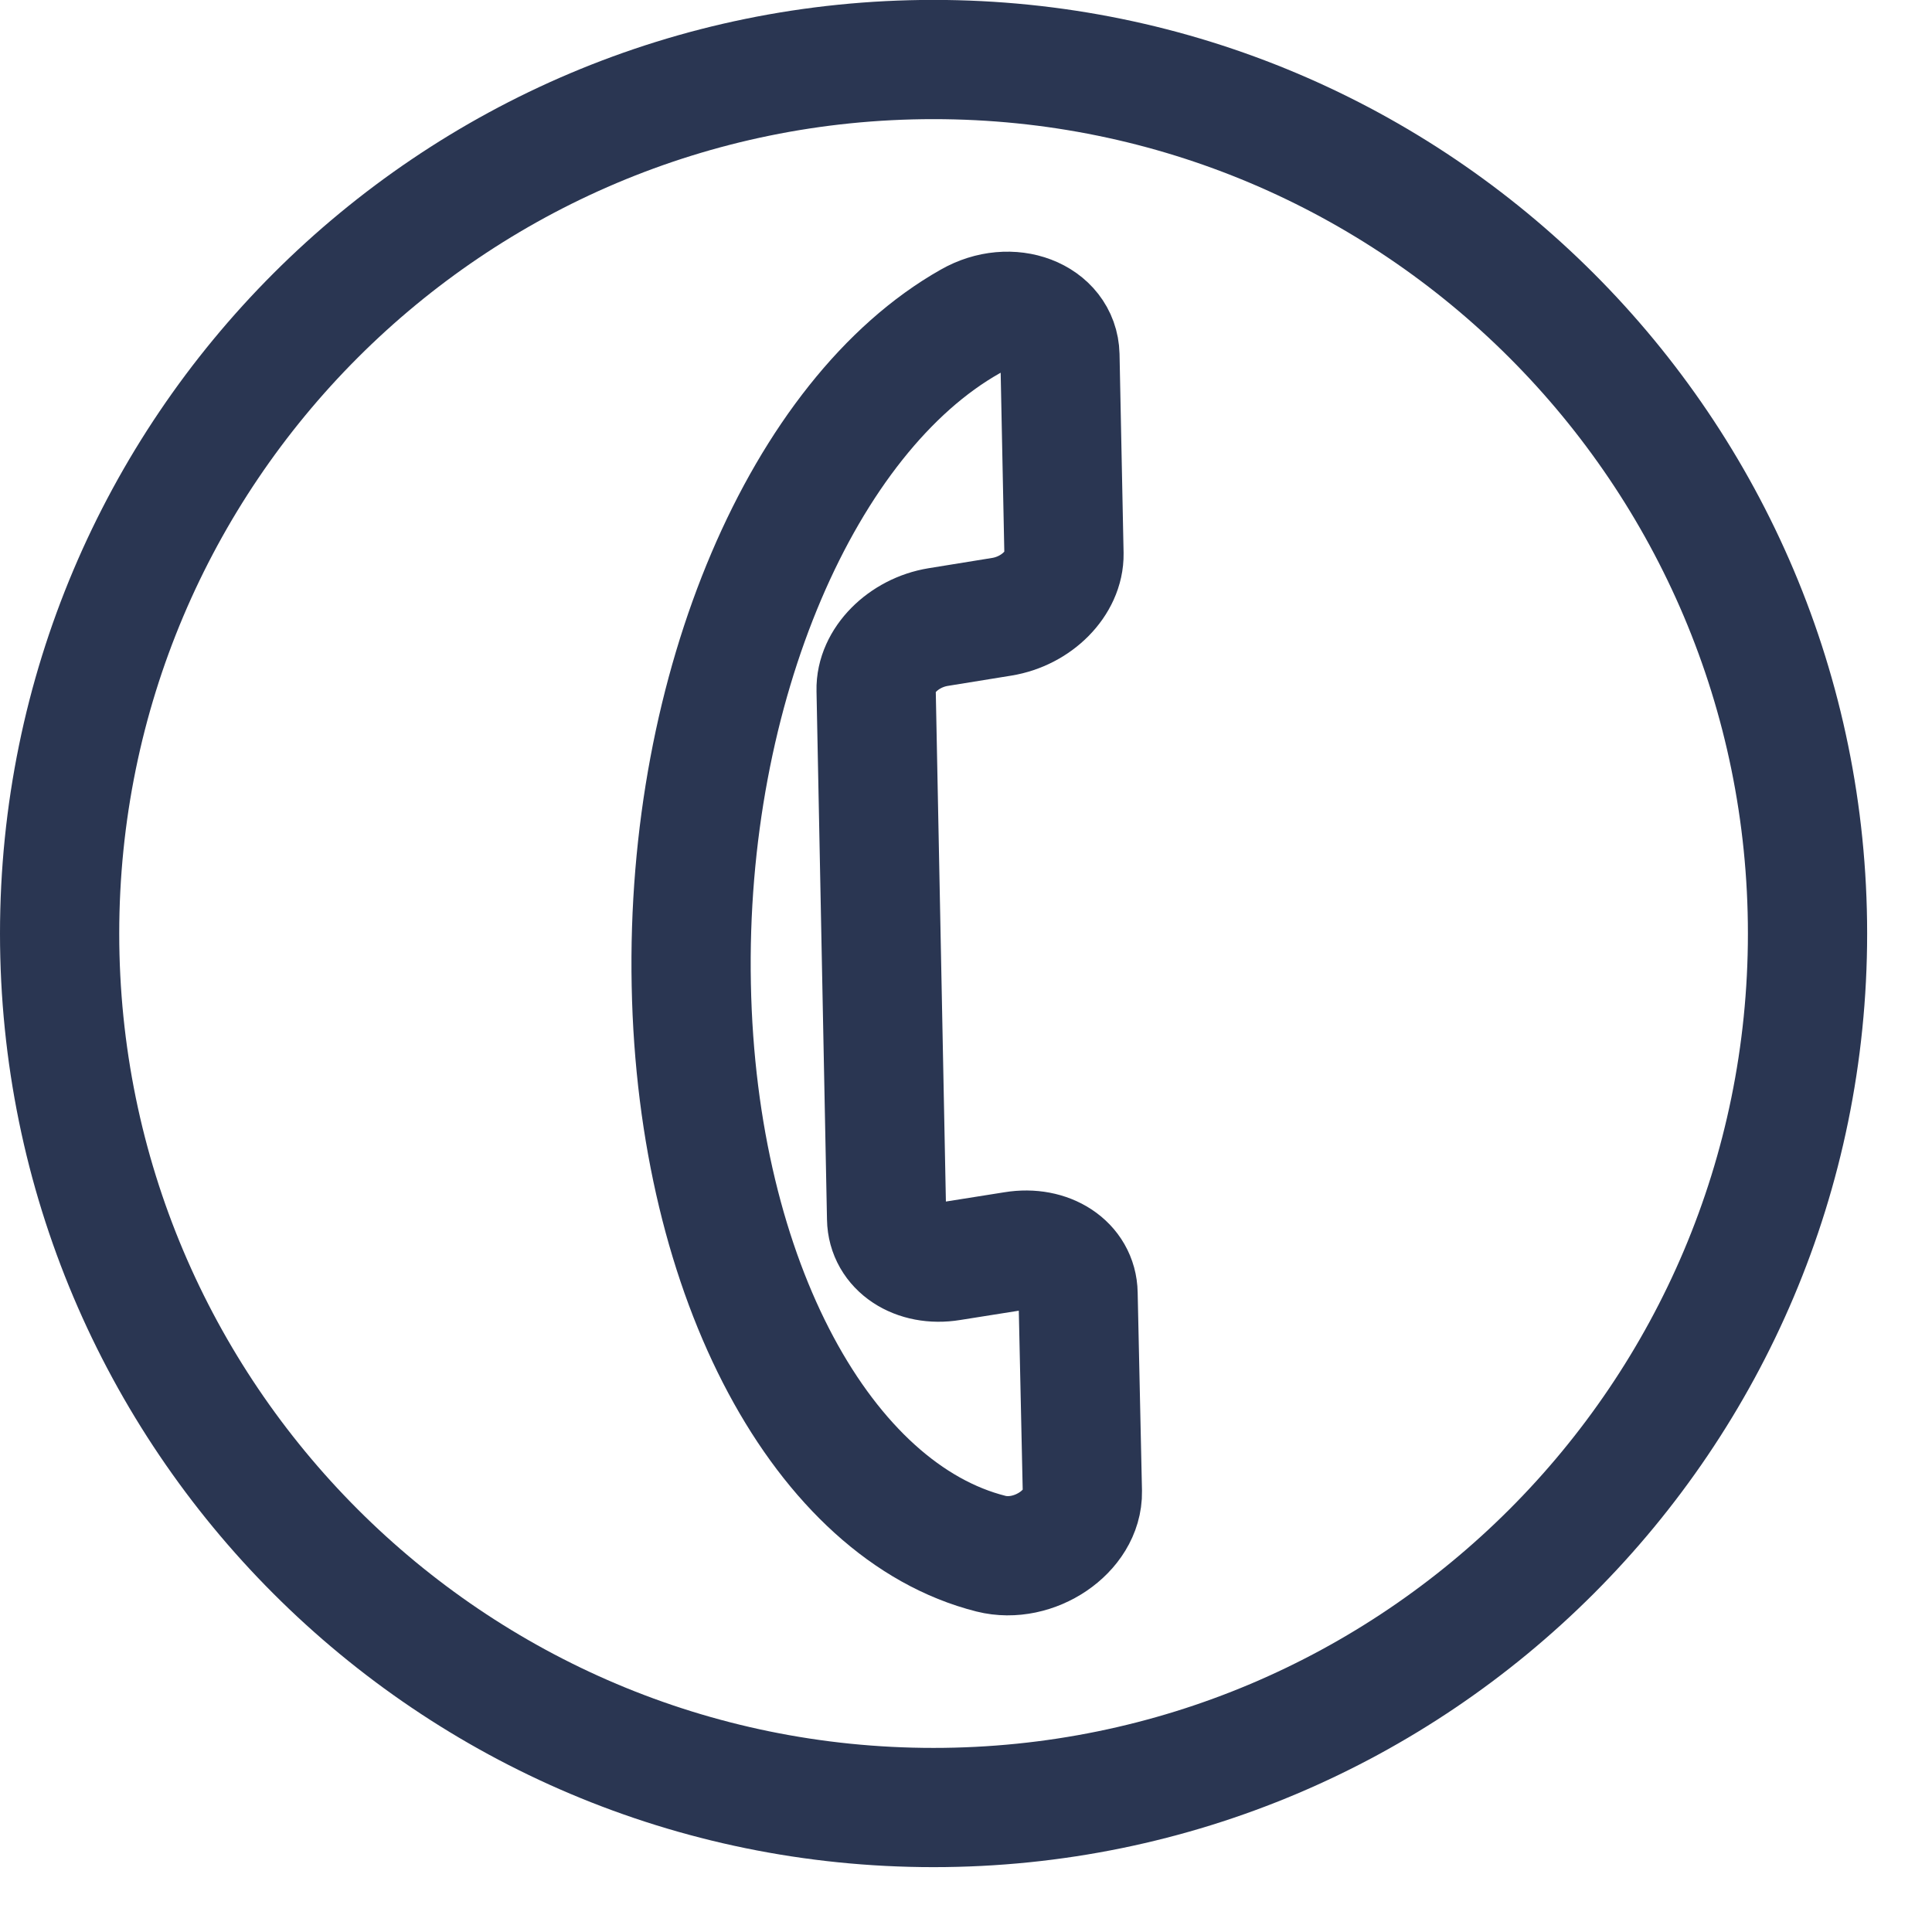
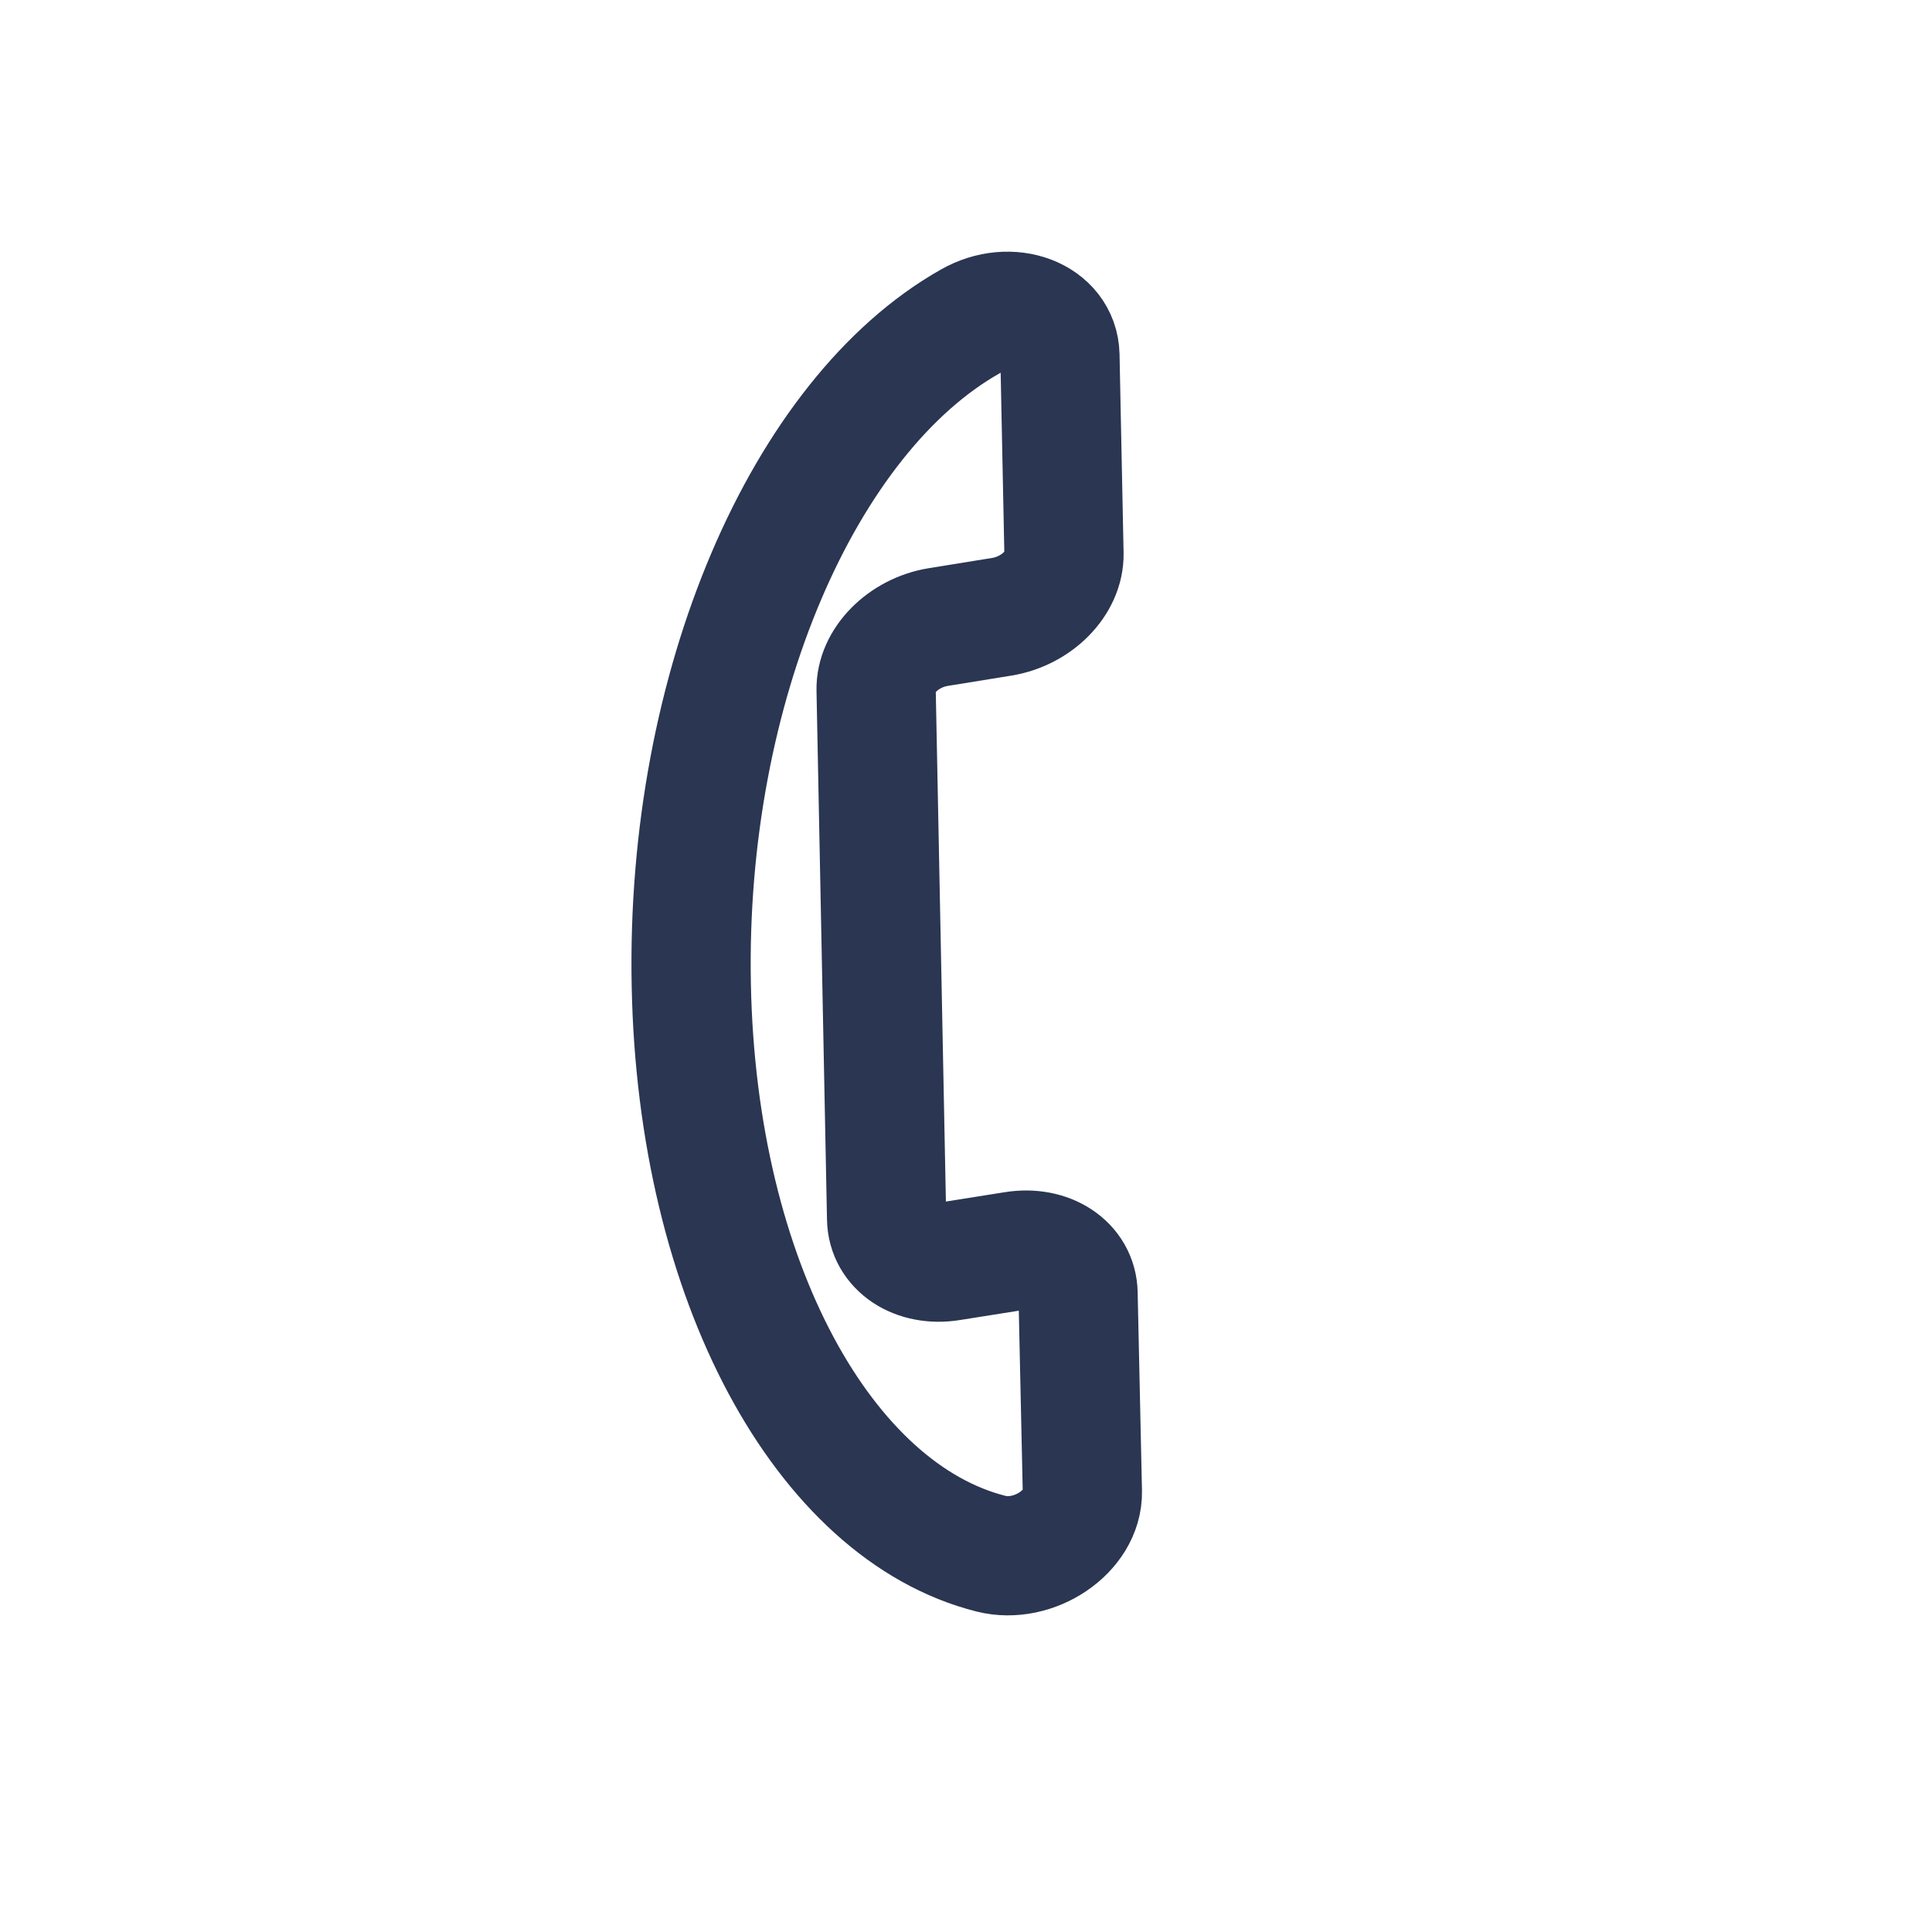
<svg xmlns="http://www.w3.org/2000/svg" width="21px" height="21px" viewBox="0 0 21 21" version="1.1">
  <title>ADC51FF9-4E72-46BF-A71E-7AE2C4179470</title>
  <desc>Created with sketchtool.</desc>
  <g id="Intel" stroke="none" stroke-width="1" fill="none" fill-rule="evenodd">
    <g id="Intel-Detail" transform="translate(-938, -1488)" stroke="#2A3652" stroke-width="1.296">
      <g id="Group-7" transform="translate(938, 1488)">
        <g id="Group-5">
-           <path d="M10.147,19.647 C15.394,19.647 19.647,15.393 19.647,10.147 C19.647,4.901 15.394,0.647 10.147,0.647 C4.901,0.647 0.648,4.901 0.648,10.147 C0.648,15.393 4.901,19.647 10.147,19.647 Z" id="Stroke-1" />
          <path d="M10.889,6.704 L10.197,6.816 C9.818,6.878 9.515,7.184 9.523,7.5 L9.637,13.246 C9.642,13.562 9.956,13.77 10.334,13.708 L11.021,13.599 C11.399,13.537 11.713,13.744 11.718,14.06 L11.765,16.214 C11.773,16.644 11.239,17.005 10.772,16.888 C8.963,16.432 7.576,13.936 7.514,10.706 C7.449,7.456 8.743,4.514 10.544,3.495 C10.987,3.241 11.511,3.446 11.521,3.861 L11.565,6.02 C11.57,6.336 11.27,6.642 10.889,6.704 Z" id="Stroke-3" />
        </g>
      </g>
    </g>
  </g>
</svg>